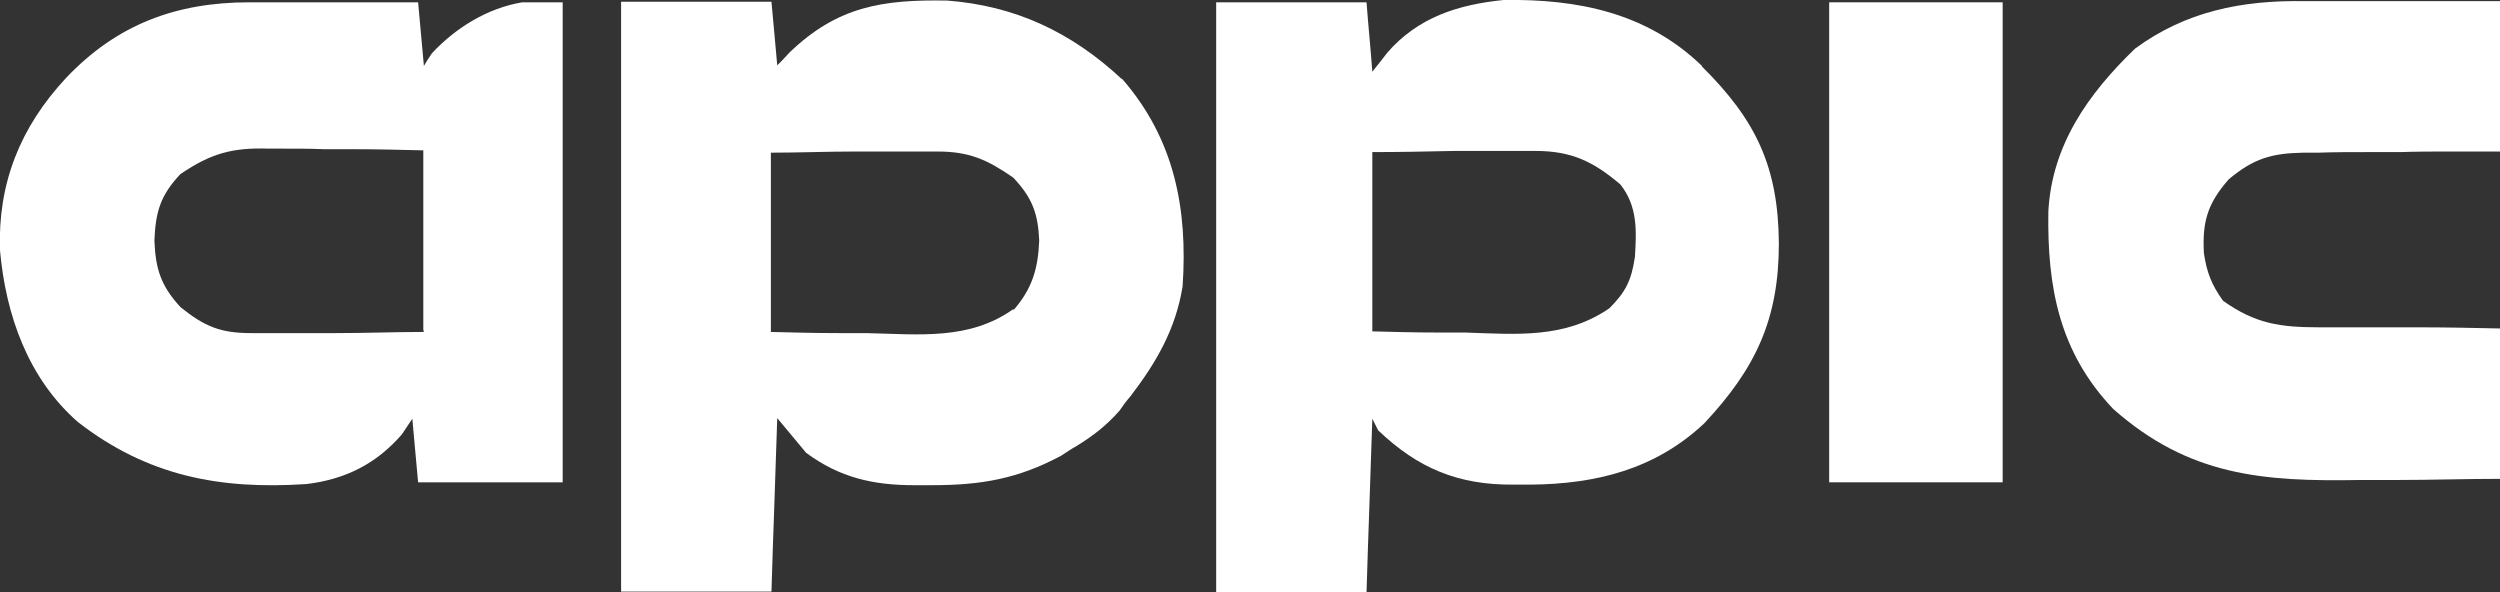
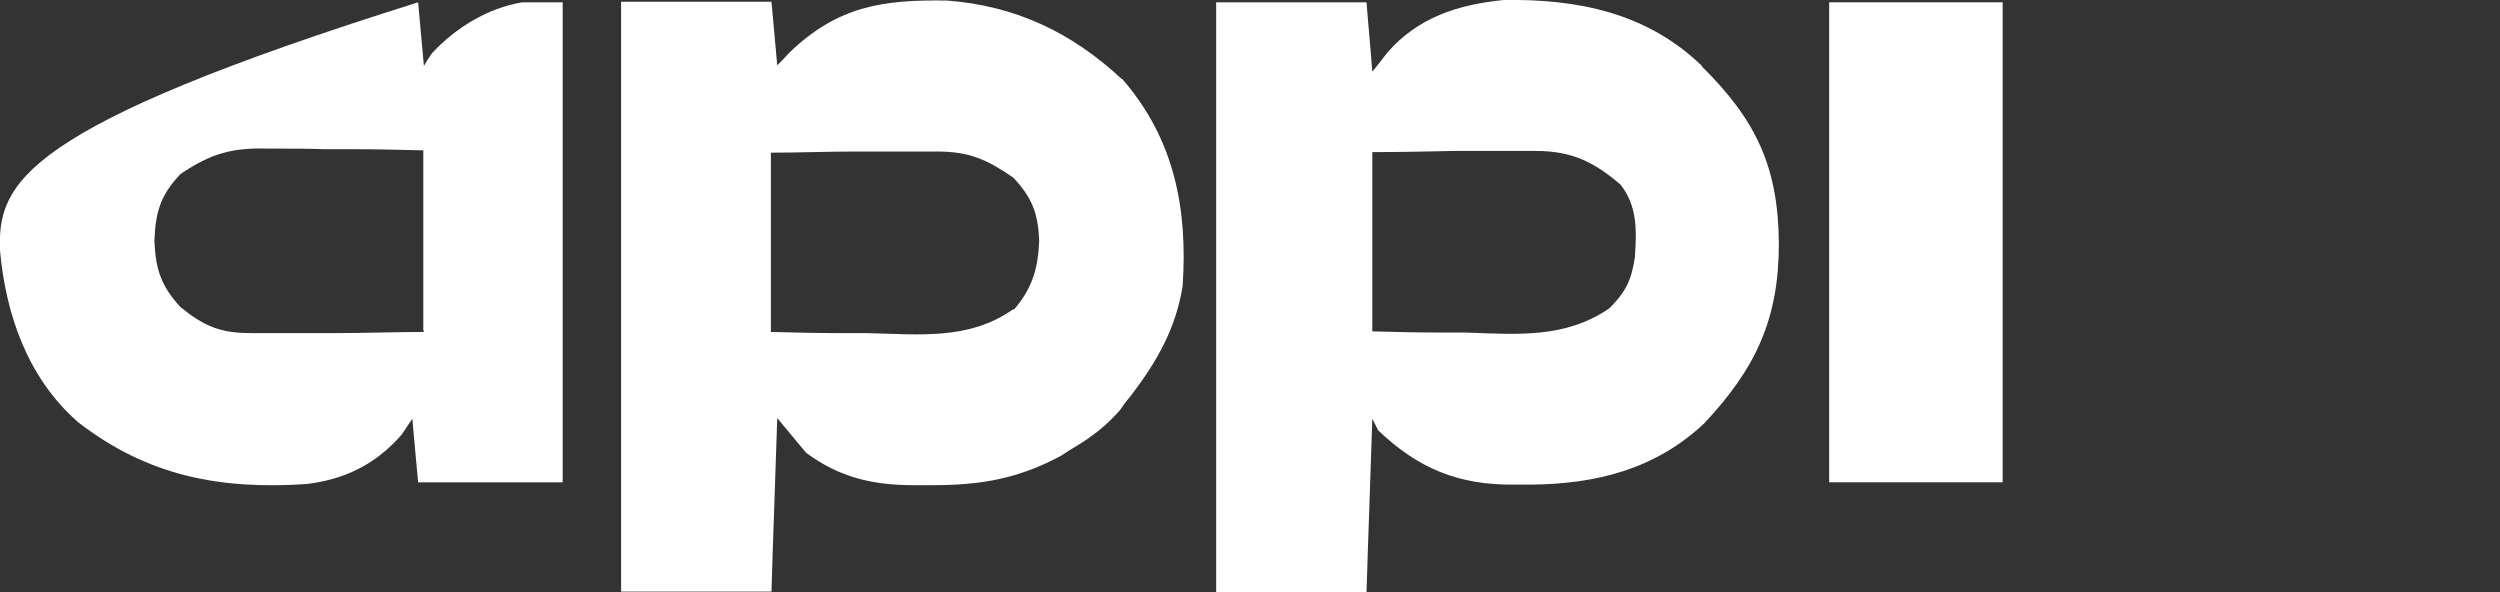
<svg xmlns="http://www.w3.org/2000/svg" id="Laag_1" data-name="Laag 1" viewBox="0 0 432.3 102.4">
  <rect x="0" y="0" width="432.3" height="102.4" fill="#333333" stroke="none" />
  <defs>
    <style>
      .cls-1 {
        fill: #fff;
      }
    </style>
  </defs>
-   <path class="cls-1" d="M398.6.2q1.5,0,2.9,0c3.1,0,6.1,0,9.2,0,2.1,0,4.2,0,6.3,0,5.1,0,10.2,0,15.3,0v26c-2.9,0-5.8,0-8.8,0-2.8,0-5.6,0-8.4.1-1.9,0-3.9,0-5.8,0-2.8,0-5.6,0-8.4.1q-1.3,0-2.6,0c-5.5.1-8.6,1-12.9,4.6-3.7,4.2-4.6,7.4-4.3,12.8.5,3.3,1.3,5.4,3.3,8.2,5.6,4,9.9,4.6,16.7,4.6.9,0,1.8,0,2.7,0,2.9,0,5.7,0,8.6,0,1.9,0,3.9,0,5.8,0,4.7,0,9.5.1,14.2.2v26c-6,0-12.1.2-18.1.2-2.1,0-4.1,0-6.2,0-16.8.3-29.6-.7-42.7-12.3-9.3-9.8-11.4-21-11.2-34.1.6-11.5,6.9-20.4,15-28.2C377.9,2,387.6,0,398.6.2Z" />
  <path class="cls-1" d="M316.3.4h30v83h-30V.4Z" />
-   <path class="cls-1" d="M90.3.4c-6,1-11.5,4.4-15.6,8.8-.5.7-1,1.5-1.4,2.2q-.5-5.6-1-11c-4.4,0-8.9,0-13.3,0-1.8,0-3.6,0-5.4,0-2.7,0-5.3,0-8,0-.9,0-1.7,0-2.5,0-12.6,0-22.9,3.8-31.7,13.1C3.5,22-.4,31.7,0,43.3c1,11.1,4.8,22.1,13.5,29.7,12,9.3,24.5,11.7,39.5,10.7,6.7-.8,12.1-3.5,16.5-8.6.6-.9,1.2-1.8,1.8-2.7.3,3.7.7,7.4,1,11h25V.4h-7ZM73.3,57.4c-5,0-10,.2-15.1.2-1.7,0-3.4,0-5.1,0-2.5,0-4.9,0-7.4,0-.8,0-1.5,0-2.3,0-5.2,0-8-1.1-12.2-4.5-3.4-3.7-4.3-6.6-4.5-11.5.2-4.9,1-7.8,4.5-11.5,5.3-3.6,9-4.6,15.3-4.4.8,0,1.5,0,2.3,0,2.4,0,4.8,0,7.3.1,1.7,0,3.3,0,5,0,4,0,8.1.1,12.1.2v31Z" />
+   <path class="cls-1" d="M90.3.4c-6,1-11.5,4.4-15.6,8.8-.5.7-1,1.5-1.4,2.2q-.5-5.6-1-11C3.5,22-.4,31.7,0,43.3c1,11.1,4.8,22.1,13.5,29.7,12,9.3,24.5,11.7,39.5,10.7,6.7-.8,12.1-3.5,16.5-8.6.6-.9,1.2-1.8,1.8-2.7.3,3.7.7,7.4,1,11h25V.4h-7ZM73.3,57.4c-5,0-10,.2-15.1.2-1.7,0-3.4,0-5.1,0-2.5,0-4.9,0-7.4,0-.8,0-1.5,0-2.3,0-5.2,0-8-1.1-12.2-4.5-3.4-3.7-4.3-6.6-4.5-11.5.2-4.9,1-7.8,4.5-11.5,5.3-3.6,9-4.6,15.3-4.4.8,0,1.5,0,2.3,0,2.4,0,4.8,0,7.3.1,1.7,0,3.3,0,5,0,4,0,8.1.1,12.1.2v31Z" />
  <path class="cls-1" d="M193.9,13.6c-8.6-8-18.3-12.6-30.1-13.5-11.2-.2-19,1-27.3,9-.7.8-1.4,1.5-2.1,2.2-.3-3.7-.7-7.4-1-11h-26v102h26c.3-10.2.7-20.1,1-30,1.7,2,3.3,4,5,6,5.8,4.3,11.6,5.6,18.7,5.6,1,0,2,0,3,0,8.6,0,14.9-1.1,22.4-5.1.9-.6,1.8-1.2,2.7-1.7,2.9-1.8,5.1-3.5,7.4-6.1.6-.9,1.2-1.7,1.9-2.5,4.5-5.9,7.8-11.6,9-19,.9-13.4-1.4-25.4-10.4-35.8ZM175.3,53.4c-7.7,5.5-16.4,4.4-25.5,4.2-1.6,0-3.2,0-4.8,0-3.9,0-7.8-.1-11.7-.2v-31c4.9,0,9.7-.2,14.6-.2,1.6,0,3.3,0,4.9,0,2.4,0,4.8,0,7.1,0,.7,0,1.5,0,2.2,0,5.5,0,8.6,1.4,13.1,4.5,3.3,3.5,4.3,6.2,4.5,10.9-.2,4.9-1.2,8.3-4.5,12.1Z" />
  <path class="cls-1" d="M294.3,11.4C284.8,2.2,272.8-.2,260,0c-7.9.8-14.8,3-20.1,9.1q-1.3,1.7-2.6,3.3c-.3-4.1-.7-8-1-12h-26v102h26c.3-10.2.7-20.1,1-30l1,2c6.9,6.6,13.9,9.5,23.5,9.4q1.5,0,2.9,0c11.2-.1,21.5-2.6,30-10.6,8.9-9.5,12.9-18,12.9-31.1-.1-13.2-3.9-21.3-13.3-30.6ZM282.7,44.5c-.6,4-1.6,6-4.4,8.8-7.7,5.3-16,4.5-25,4.2-1.6,0-3.1,0-4.7,0-3.8,0-7.6-.1-11.3-.2v-31c4.7,0,9.5-.1,14.2-.2,1.6,0,3.2,0,4.8,0,2.3,0,4.6,0,7,0q1.1,0,2.2,0c6.2,0,10,1.8,14.7,5.8,3,3.8,2.8,8,2.5,12.7Z" />
</svg>